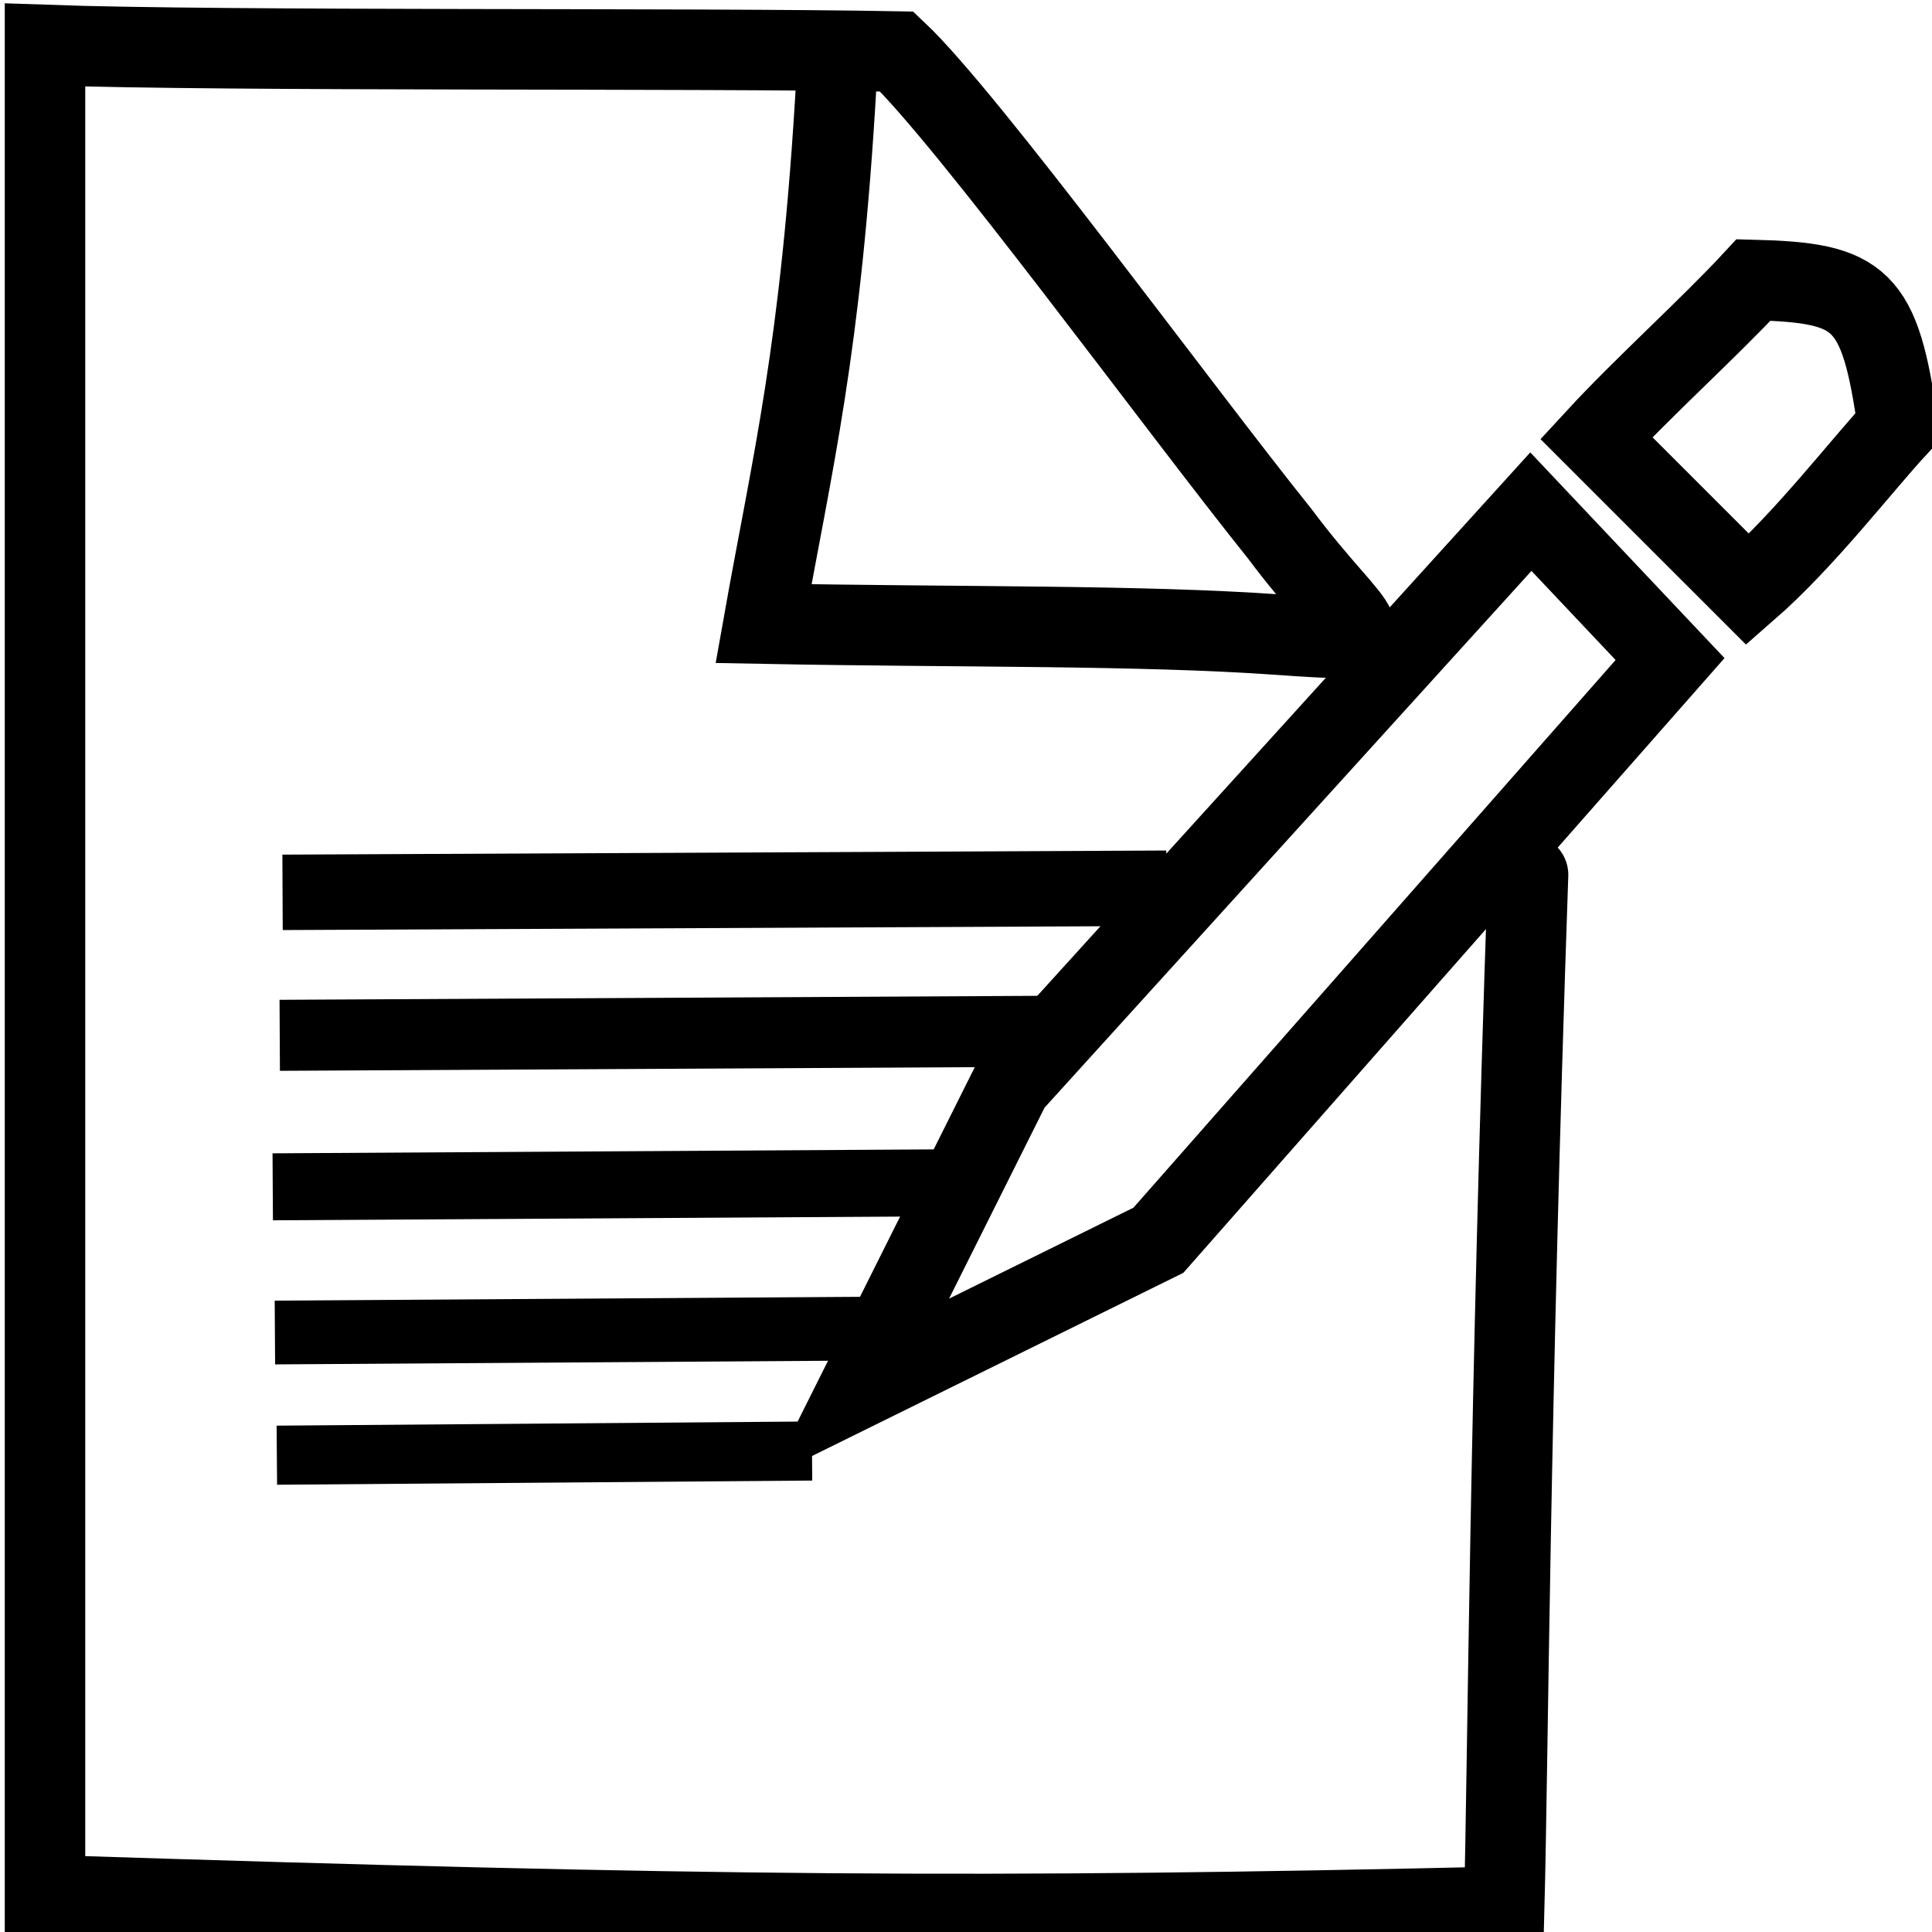
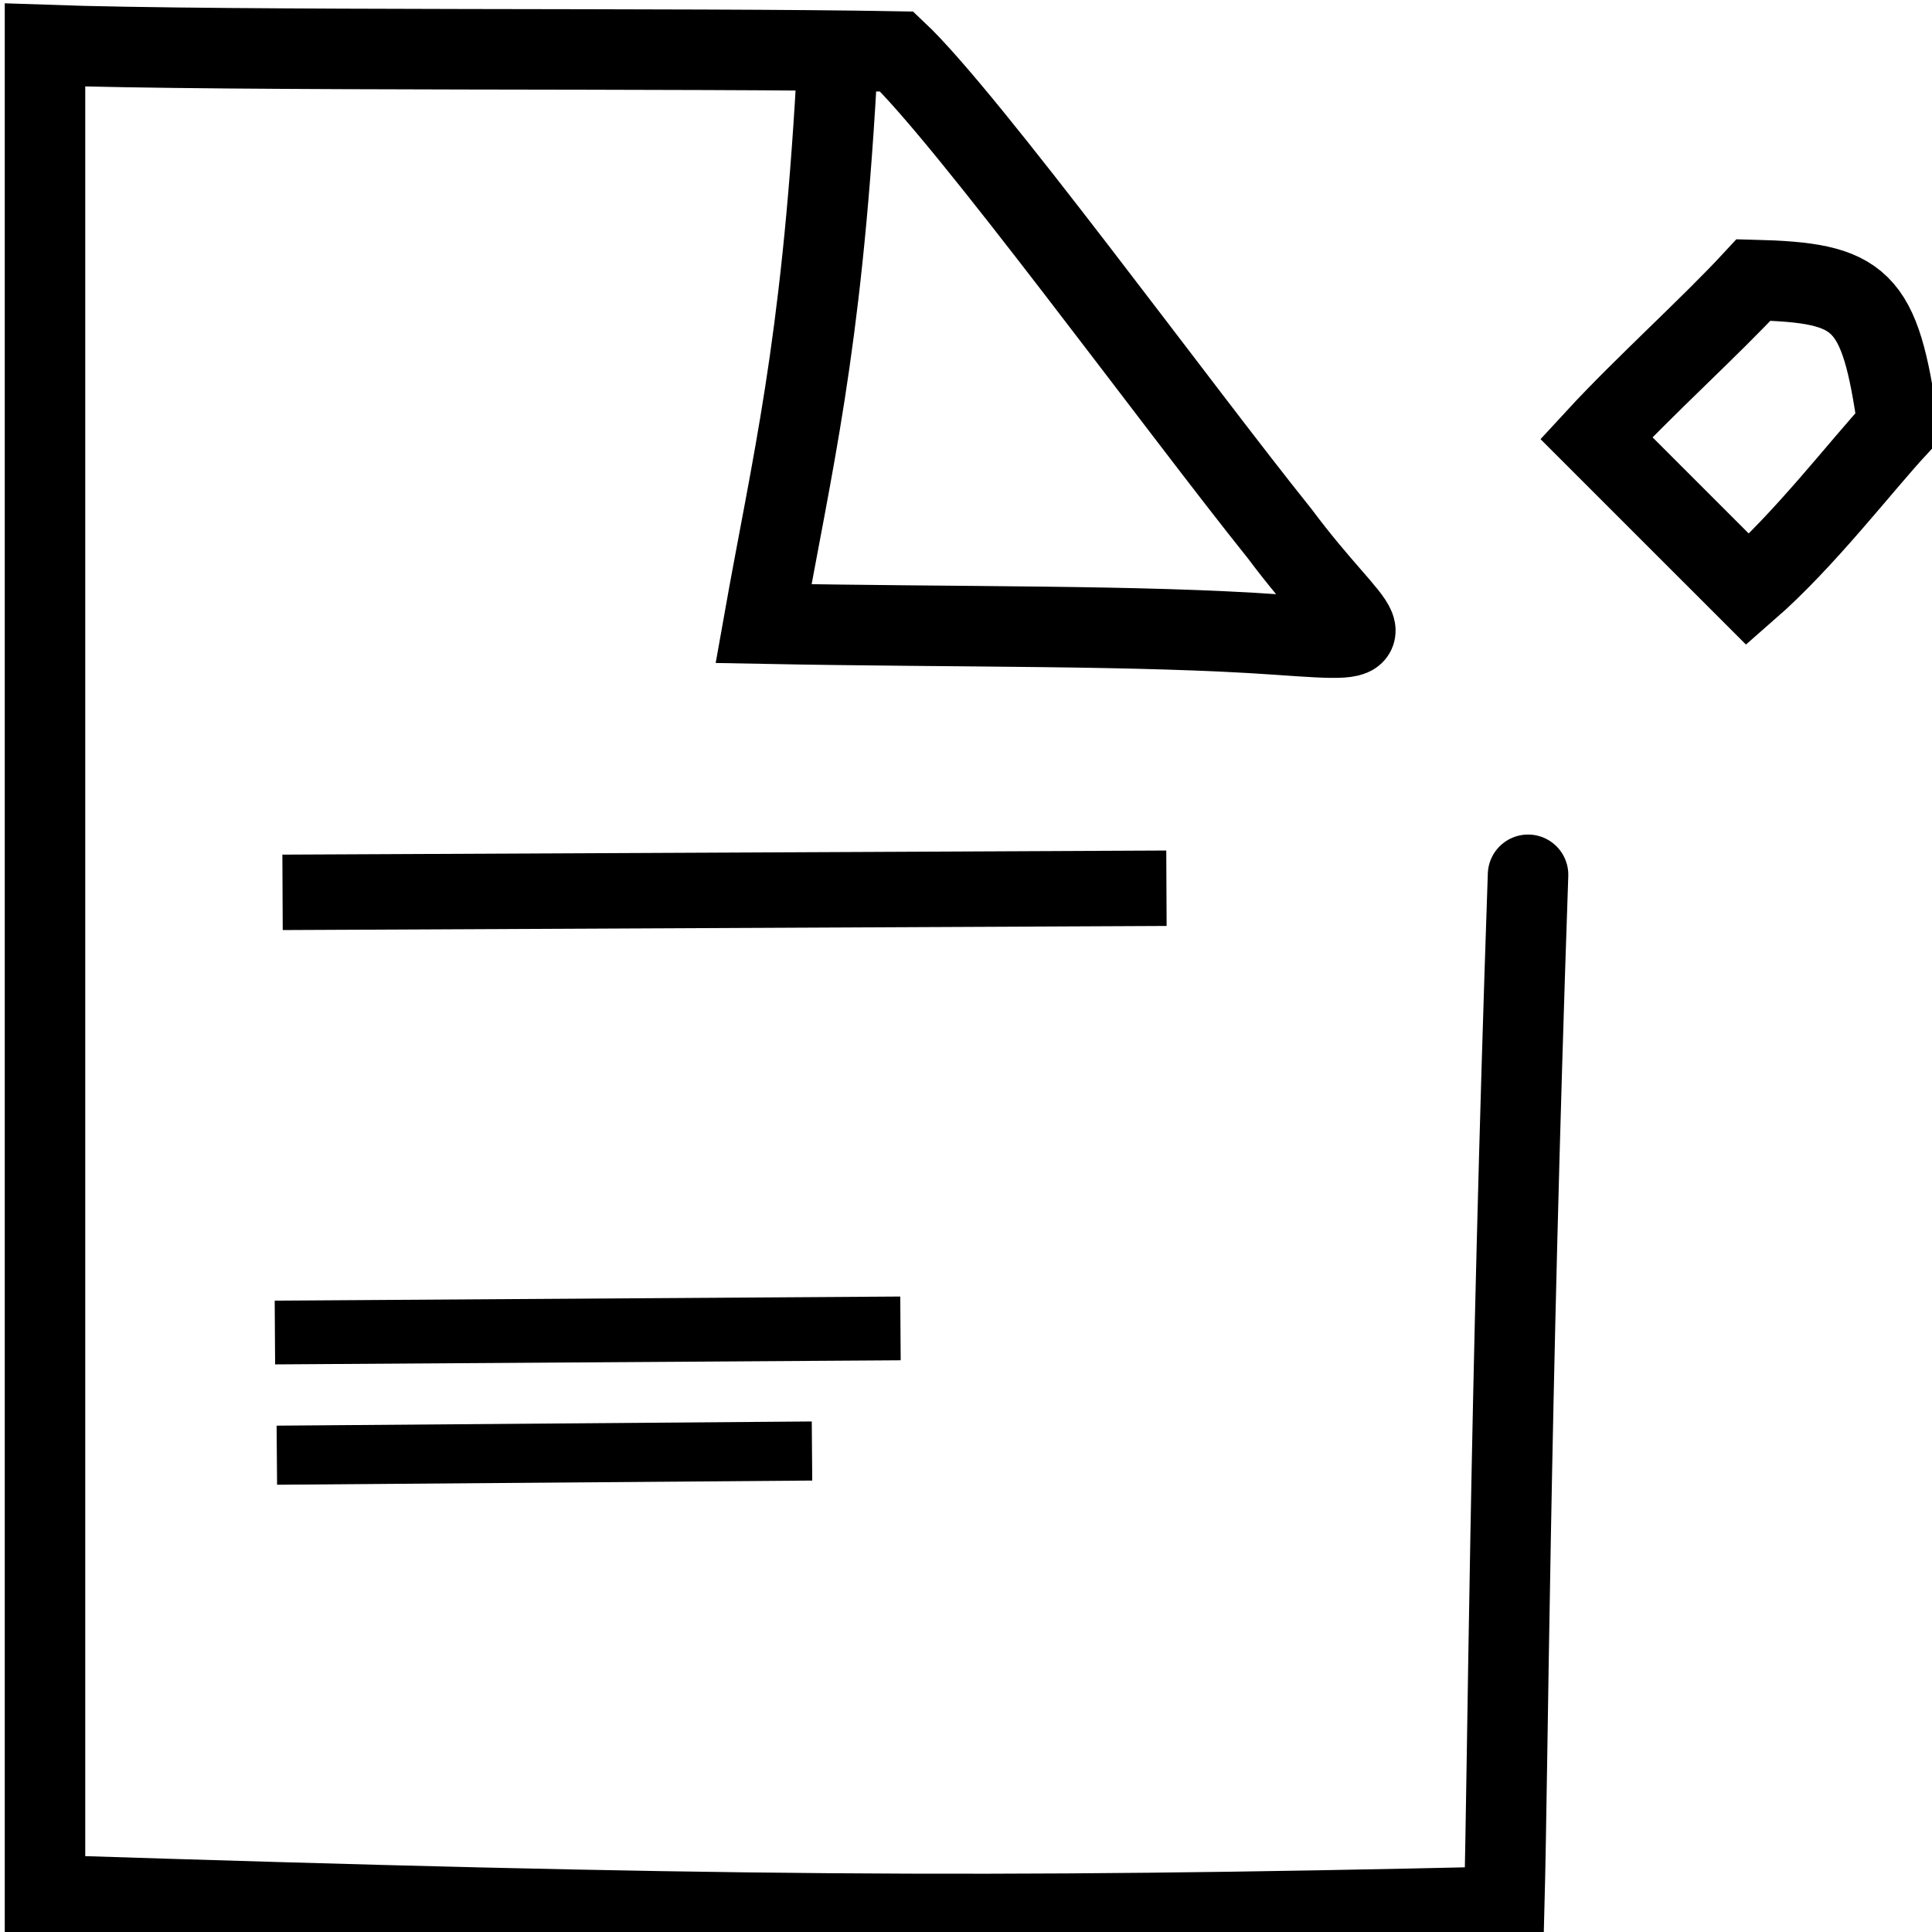
<svg xmlns="http://www.w3.org/2000/svg" xmlns:ns1="http://www.inkscape.org/namespaces/inkscape" xmlns:ns2="http://sodipodi.sourceforge.net/DTD/sodipodi-0.dtd" xmlns:ns3="http://ns.adobe.com/AdobeSVGViewerExtensions/3.0/" xmlns:xlink="http://www.w3.org/1999/xlink" version="1.1" x="0px" y="0px" width="24px" height="24px" viewBox="0 0 24 24" style="overflow:visible;enable-background:new 0 0 24 24;" xml:space="preserve" preserveAspectRatio="xMinYMid meet" id="svg4564" ns1:version="0.92.4 (5da689c313, 2019-01-14)" ns2:docname="monologo.svg">
  <ns2:namedview pagecolor="#ffffff" bordercolor="#666666" borderopacity="1" objecttolerance="10" gridtolerance="10" guidetolerance="10" ns1:pageopacity="0" ns1:pageshadow="2" ns1:window-width="1451" ns1:window-height="1194" id="namedview4642" showgrid="false" ns1:zoom="19.666666" ns1:cx="10.120923" ns1:cy="13.407528" ns1:window-x="1830" ns1:window-y="29" ns1:window-maximized="0" ns1:current-layer="svg4564" ns1:object-paths="false" ns1:object-nodes="false" ns1:snap-bbox="false" ns1:snap-others="false" />
  <defs id="defs4566">
    <linearGradient id="SVGID_9_" gradientUnits="userSpaceOnUse" x1="11.5" y1="2" x2="11.5" y2="8.871">
      <stop offset="0" style="stop-color:#D0813A" id="stop63" />
      <stop offset="1" style="stop-color:#AF551D" id="stop65" />
      <ns3:midPointStop offset="0" style="stop-color:#D0813A" />
      <ns3:midPointStop offset="0.5" style="stop-color:#D0813A" />
      <ns3:midPointStop offset="1" style="stop-color:#AF551D" />
    </linearGradient>
    <linearGradient id="SVGID_7_" gradientUnits="userSpaceOnUse" x1="11.499" y1="0" x2="11.499" y2="13.001">
      <stop offset="0" style="stop-color:#8D470D" id="stop49" />
      <stop offset="1" style="stop-color:#7C3D09" id="stop51" />
      <ns3:midPointStop offset="0" style="stop-color:#8D470D" />
      <ns3:midPointStop offset="0.5" style="stop-color:#8D470D" />
      <ns3:midPointStop offset="1" style="stop-color:#7C3D09" />
    </linearGradient>
    <linearGradient id="SVGID_8_" gradientUnits="userSpaceOnUse" x1="11.499" y1="1" x2="11.499" y2="10.935">
      <stop offset="0" style="stop-color:#D58738" id="stop56" />
      <stop offset="1" style="stop-color:#AB551F" id="stop58" />
      <ns3:midPointStop offset="0" style="stop-color:#D58738" />
      <ns3:midPointStop offset="0.5" style="stop-color:#D58738" />
      <ns3:midPointStop offset="1" style="stop-color:#AB551F" />
    </linearGradient>
    <linearGradient y2="13.001" x2="11.499" y1="0" x1="11.499" gradientUnits="userSpaceOnUse" id="linearGradient3070" xlink:href="#SVGID_7_" ns1:collect="always" />
    <linearGradient ns1:collect="always" xlink:href="#SVGID_8_" id="linearGradient4684" gradientUnits="userSpaceOnUse" x1="11.499" y1="1" x2="11.499" y2="10.935" />
    <linearGradient id="SVGID_4_-7" gradientUnits="userSpaceOnUse" x1="11.999" y1="0" x2="11.999" y2="7">
      <stop offset="0" style="stop-color:#F0A829" id="stop28" />
      <stop offset="1" style="stop-color:#C7671A" id="stop30" />
      <ns3:midPointStop offset="0" style="stop-color:#F0A829" />
      <ns3:midPointStop offset="0.5" style="stop-color:#F0A829" />
      <ns3:midPointStop offset="1" style="stop-color:#C7671A" />
    </linearGradient>
    <linearGradient id="SVGID_6_" gradientUnits="userSpaceOnUse" x1="11.999" y1="2" x2="11.999" y2="5">
      <stop offset="0" style="stop-color:#FFC30F" id="stop42" />
      <stop offset="1" style="stop-color:#F5AE0D" id="stop44" />
      <ns3:midPointStop offset="0" style="stop-color:#FFC30F" />
      <ns3:midPointStop offset="0.5" style="stop-color:#FFC30F" />
      <ns3:midPointStop offset="1" style="stop-color:#F5AE0D" />
    </linearGradient>
    <linearGradient id="SVGID_5_-4" gradientUnits="userSpaceOnUse" x1="11.999" y1="1" x2="11.999" y2="6" gradientTransform="translate(17.186,-12.449)">
      <stop offset="0" style="stop-color:#FFEBA8" id="stop35" />
      <stop offset="1" style="stop-color:#F8BE27" id="stop37" />
      <ns3:midPointStop offset="0" style="stop-color:#FFEBA8" />
      <ns3:midPointStop offset="0.5" style="stop-color:#FFEBA8" />
      <ns3:midPointStop offset="1" style="stop-color:#F8BE27" />
    </linearGradient>
    <linearGradient gradientTransform="translate(13.669,-13.559)" id="SVGID_3_-7" gradientUnits="userSpaceOnUse" x1="17.5" y1="18" x2="17.5" y2="20">
      <stop offset="0" style="stop-color:#F17219" id="stop21" />
      <stop offset="1" style="stop-color:#EA5B03" id="stop23" />
      <ns3:midPointStop offset="0" style="stop-color:#F17219" />
      <ns3:midPointStop offset="0.5" style="stop-color:#F17219" />
      <ns3:midPointStop offset="1" style="stop-color:#EA5B03" />
    </linearGradient>
    <linearGradient gradientTransform="translate(13.669,-13.559)" id="SVGID_2_-3" gradientUnits="userSpaceOnUse" x1="17.5" y1="17" x2="17.5" y2="21">
      <stop offset="0" style="stop-color:#F6A55E" id="stop14" />
      <stop offset="1" style="stop-color:#EA5B03" id="stop16" />
      <ns3:midPointStop offset="0" style="stop-color:#F6A55E" />
      <ns3:midPointStop offset="0.5" style="stop-color:#F6A55E" />
      <ns3:midPointStop offset="1" style="stop-color:#EA5B03" />
    </linearGradient>
    <linearGradient id="SVGID_1_-4" gradientUnits="userSpaceOnUse" x1="17.5" y1="16" x2="17.5" y2="22">
      <stop offset="0" style="stop-color:#DB6D17" id="stop7" />
      <stop offset="1" style="stop-color:#BF3B08" id="stop9" />
      <ns3:midPointStop offset="0" style="stop-color:#DB6D17" />
      <ns3:midPointStop offset="0.5" style="stop-color:#DB6D17" />
      <ns3:midPointStop offset="1" style="stop-color:#BF3B08" />
    </linearGradient>
    <radialGradient id="SVGID_9_-0" cx="10" cy="3.5" r="5.755" gradientUnits="userSpaceOnUse" gradientTransform="matrix(1,0,0,0.322,-26.907,40.254)">
      <stop offset="0" style="stop-color:#95BFF8" id="stop67" />
      <stop offset="0.557" style="stop-color:#84ADEF" id="stop69" />
      <stop offset="1" style="stop-color:#7CA4EB" id="stop71" />
      <ns3:midPointStop offset="0" style="stop-color:#95BFF8" />
      <ns3:midPointStop offset="0.4" style="stop-color:#95BFF8" />
      <ns3:midPointStop offset="1" style="stop-color:#7CA4EB" />
    </radialGradient>
    <radialGradient id="SVGID_8_-8" cx="10" cy="3.5" r="6.605" gradientUnits="userSpaceOnUse" gradientTransform="matrix(0,-1,1,0,38.898,26.907)">
      <stop offset="0" style="stop-color:#BBE0F7" id="stop60" />
      <stop offset="1" style="stop-color:#82B4FB" id="stop62" />
      <ns3:midPointStop offset="0" style="stop-color:#BBE0F7" />
      <ns3:midPointStop offset="0.5" style="stop-color:#BBE0F7" />
      <ns3:midPointStop offset="1" style="stop-color:#82B4FB" />
    </radialGradient>
    <radialGradient id="SVGID_7_-8" cx="10" cy="3.5" r="7.492" gradientUnits="userSpaceOnUse">
      <stop offset="0" style="stop-color:#76A1F0" id="stop53" />
      <stop offset="1" style="stop-color:#6B90D5" id="stop55" />
      <ns3:midPointStop offset="0" style="stop-color:#76A1F0" />
      <ns3:midPointStop offset="0.5" style="stop-color:#76A1F0" />
      <ns3:midPointStop offset="1" style="stop-color:#6B90D5" />
    </radialGradient>
    <linearGradient id="SVGID_6_-5" gradientUnits="userSpaceOnUse" x1="11.999" y1="2" x2="11.999" y2="5">
      <stop offset="0" style="stop-color:#FFC30F" id="stop42-2" />
      <stop offset="1" style="stop-color:#F5AE0D" id="stop44-3" />
      <ns3:midPointStop offset="0" style="stop-color:#FFC30F" />
      <ns3:midPointStop offset="0.5" style="stop-color:#FFC30F" />
      <ns3:midPointStop offset="1" style="stop-color:#F5AE0D" />
    </linearGradient>
    <linearGradient id="SVGID_5_-4-2" gradientUnits="userSpaceOnUse" x1="11.999" y1="1" x2="11.999" y2="6" gradientTransform="translate(18.602,-55.661)">
      <stop offset="0" style="stop-color:#FFEBA8" id="stop35-4" />
      <stop offset="1" style="stop-color:#F8BE27" id="stop37-6" />
      <ns3:midPointStop offset="0" style="stop-color:#FFEBA8" />
      <ns3:midPointStop offset="0.5" style="stop-color:#FFEBA8" />
      <ns3:midPointStop offset="1" style="stop-color:#F8BE27" />
    </linearGradient>
    <linearGradient y2="7" x2="11.999" y1="0" x1="11.999" gradientUnits="userSpaceOnUse" id="linearGradient3094-6" xlink:href="#SVGID_4_-7-6" ns1:collect="always" gradientTransform="translate(17.186,-12.449)" />
    <linearGradient id="SVGID_4_-7-6" gradientUnits="userSpaceOnUse" x1="11.999" y1="0" x2="11.999" y2="7">
      <stop offset="0" style="stop-color:#F0A829" id="stop28-2" />
      <stop offset="1" style="stop-color:#C7671A" id="stop30-9" />
      <ns3:midPointStop offset="0" style="stop-color:#F0A829" />
      <ns3:midPointStop offset="0.5" style="stop-color:#F0A829" />
      <ns3:midPointStop offset="1" style="stop-color:#C7671A" />
    </linearGradient>
    <linearGradient ns1:collect="always" xlink:href="#SVGID_6_-5" id="linearGradient4864" gradientUnits="userSpaceOnUse" gradientTransform="matrix(1,0,0,0.337,11.178,-42.559)" x1="11.999" y1="2" x2="11.999" y2="5" />
    <linearGradient ns1:collect="always" xlink:href="#SVGID_5_-4-2" id="linearGradient4866" gradientUnits="userSpaceOnUse" gradientTransform="matrix(1,0,0,0.608,11.178,-43.508)" x1="11.999" y1="1" x2="11.999" y2="6" />
    <linearGradient ns1:collect="always" xlink:href="#SVGID_4_-7-6" id="linearGradient4868" gradientUnits="userSpaceOnUse" gradientTransform="matrix(0.916,0,0,0.713,11.178,-43.89)" x1="11.999" y1="0" x2="11.999" y2="7" />
    <linearGradient id="linearGradient2966">
      <stop id="stop2968" style="stop-color:#ffd1d1;stop-opacity:1" offset="0" />
      <stop id="stop3006" style="stop-color:#ff1d1d;stop-opacity:1" offset="0.5" />
      <stop id="stop2970" style="stop-color:#6f0000;stop-opacity:1" offset="1" />
    </linearGradient>
    <linearGradient id="linearGradient2974">
      <stop id="stop2976" style="stop-color:#c1c1c1;stop-opacity:1" offset="0" />
      <stop id="stop2978" style="stop-color:#acacac;stop-opacity:1" offset="1" />
    </linearGradient>
    <linearGradient id="linearGradient2984">
      <stop id="stop2986" style="stop-color:#e7e2b8;stop-opacity:1" offset="0" />
      <stop id="stop2988" style="stop-color:#e7e2b8;stop-opacity:0" offset="1" />
    </linearGradient>
    <linearGradient id="linearGradient2994">
      <stop id="stop2996" style="stop-color:#000000;stop-opacity:1" offset="0" />
      <stop id="stop2998" style="stop-color:#c9c9c9;stop-opacity:1" offset="1" />
    </linearGradient>
    <linearGradient ns1:collect="always" xlink:href="#linearGradient2994" id="linearGradient5460" gradientUnits="userSpaceOnUse" gradientTransform="matrix(0.458,-0.967,0.967,0.458,23.567,44.632)" x1="25.719" y1="31.047" x2="25.515" y2="30.703" />
    <linearGradient ns1:collect="always" xlink:href="#linearGradient2974" id="linearGradient5466" gradientUnits="userSpaceOnUse" gradientTransform="matrix(0.458,-0.967,0.967,0.458,23.518,44.424)" x1="46" y1="19.812" x2="47.688" y2="22.625" />
    <linearGradient ns1:collect="always" xlink:href="#linearGradient2966" id="linearGradient5469" gradientUnits="userSpaceOnUse" gradientTransform="matrix(0.458,-0.967,0.967,0.458,23.518,44.424)" x1="48.906" y1="17.376" x2="50.988" y2="22.251" />
    <radialGradient ns1:collect="always" xlink:href="#linearGradient2984" id="radialGradient5480" gradientUnits="userSpaceOnUse" gradientTransform="matrix(1.468,-3.102,2.153,1.019,-62.152,94.379)" cx="29.053" cy="27.641" fx="29.053" fy="27.641" r="3.241" />
    <linearGradient id="SVGID_4_-7-6-9" gradientUnits="userSpaceOnUse" x1="11.999" y1="0" x2="11.999" y2="7">
      <stop offset="0" style="stop-color:#F0A829" id="stop28-2-3" />
      <stop offset="1" style="stop-color:#C7671A" id="stop30-9-1" />
      <ns3:midPointStop offset="0" style="stop-color:#F0A829" />
      <ns3:midPointStop offset="0.5" style="stop-color:#F0A829" />
      <ns3:midPointStop offset="1" style="stop-color:#C7671A" />
    </linearGradient>
    <linearGradient id="SVGID_5_-4-2-9" gradientUnits="userSpaceOnUse" x1="11.999" y1="1" x2="11.999" y2="6" gradientTransform="translate(18.602,-55.661)">
      <stop offset="0" style="stop-color:#FFEBA8" id="stop35-4-9" />
      <stop offset="1" style="stop-color:#F8BE27" id="stop37-6-5" />
      <ns3:midPointStop offset="0" style="stop-color:#FFEBA8" />
      <ns3:midPointStop offset="0.5" style="stop-color:#FFEBA8" />
      <ns3:midPointStop offset="1" style="stop-color:#F8BE27" />
    </linearGradient>
    <linearGradient id="SVGID_6_-5-5" gradientUnits="userSpaceOnUse" x1="11.999" y1="2" x2="11.999" y2="5">
      <stop offset="0" style="stop-color:#FFC30F" id="stop42-2-6" />
      <stop offset="1" style="stop-color:#F5AE0D" id="stop44-3-0" />
      <ns3:midPointStop offset="0" style="stop-color:#FFC30F" />
      <ns3:midPointStop offset="0.5" style="stop-color:#FFC30F" />
      <ns3:midPointStop offset="1" style="stop-color:#F5AE0D" />
    </linearGradient>
    <linearGradient id="linearGradient2984-9">
      <stop id="stop2986-4" style="stop-color:#e7e2b8;stop-opacity:1" offset="0" />
      <stop id="stop2988-6" style="stop-color:#e7e2b8;stop-opacity:0" offset="1" />
    </linearGradient>
  </defs>
  <linearGradient id="SVGID_1_" gradientUnits="userSpaceOnUse" x1="11.957" y1="0" x2="11.957" y2="24">
    <stop offset="0" style="stop-color:#95BFF8" id="stop4569" />
    <stop offset="0.557" style="stop-color:#84ADEF" id="stop4571" />
    <stop offset="1" style="stop-color:#7CA4EB" id="stop4573" />
    <ns3:midPointStop offset="0" style="stop-color:#95BFF8" />
    <ns3:midPointStop offset="0.4" style="stop-color:#95BFF8" />
    <ns3:midPointStop offset="1" style="stop-color:#7CA4EB" />
  </linearGradient>
  <linearGradient id="SVGID_2_" gradientUnits="userSpaceOnUse" x1="11.957" y1="1" x2="11.957" y2="23">
    <stop offset="0" style="stop-color:#E7F4FC" id="stop4578" />
    <stop offset="1" style="stop-color:#DEEFFC" id="stop4580" />
    <ns3:midPointStop offset="0" style="stop-color:#E7F4FC" />
    <ns3:midPointStop offset="0.5" style="stop-color:#E7F4FC" />
    <ns3:midPointStop offset="1" style="stop-color:#DEEFFC" />
  </linearGradient>
  <linearGradient id="SVGID_3_" gradientUnits="userSpaceOnUse" x1="11.957" y1="2" x2="11.957" y2="22">
    <stop offset="0" style="stop-color:#CEE9F9" id="stop4585" />
    <stop offset="1" style="stop-color:#BBDFF8" id="stop4587" />
    <ns3:midPointStop offset="0" style="stop-color:#CEE9F9" />
    <ns3:midPointStop offset="0.5" style="stop-color:#CEE9F9" />
    <ns3:midPointStop offset="1" style="stop-color:#BBDFF8" />
  </linearGradient>
  <linearGradient id="SVGID_4_" gradientUnits="userSpaceOnUse" x1="17.202" y1="0" x2="17.202" y2="9.359" gradientTransform="translate(-2,0)">
    <stop offset="0" style="stop-color:#95BFF8" id="stop4592" />
    <stop offset="0.557" style="stop-color:#84ADEF" id="stop4594" />
    <stop offset="1" style="stop-color:#7CA4EB" id="stop4596" />
    <ns3:midPointStop offset="0" style="stop-color:#95BFF8" />
    <ns3:midPointStop offset="0.4" style="stop-color:#95BFF8" />
    <ns3:midPointStop offset="1" style="stop-color:#7CA4EB" />
  </linearGradient>
  <linearGradient id="SVGID_5_" gradientUnits="userSpaceOnUse" x1="14.279" y1="7.545" x2="17.407" y2="4.417" gradientTransform="translate(-2,0)">
    <stop offset="0" style="stop-color:#E7F4FC" id="stop4601" />
    <stop offset="0.518" style="stop-color:#E5F3FC" id="stop4603" />
    <stop offset="0.705" style="stop-color:#DEF0FB" id="stop4605" />
    <stop offset="0.837" style="stop-color:#D3EBFA" id="stop4607" />
    <stop offset="0.872" style="stop-color:#CEE9F9" id="stop4609" />
    <stop offset="1" style="stop-color:#BDD8F0" id="stop4611" />
    <ns3:midPointStop offset="0" style="stop-color:#E7F4FC" />
    <ns3:midPointStop offset="0.87" style="stop-color:#E7F4FC" />
    <ns3:midPointStop offset="0.872" style="stop-color:#CEE9F9" />
    <ns3:midPointStop offset="0.5" style="stop-color:#CEE9F9" />
    <ns3:midPointStop offset="1" style="stop-color:#BDD8F0" />
  </linearGradient>
  <path style="fill:none;stroke:#000000;stroke-width:1px;stroke-linecap:round;stroke-linejoin:miter;stroke-opacity:1" d="M 18.982,10.867 C 18.751,17.546 18.734,21.859 18.686,23.686 12.204,23.835 8.792,23.808 0.559,23.542 l 1e-8,-22.983 C 2.851,0.64 8.615,0.592 11.14,0.64 12.023,1.472 14.621,5.04 15.901,6.635 16.88,7.947 17.399,7.991 15.882,7.884 14.157,7.762 11.942,7.794 9.485,7.747 9.839,5.752 10.199,4.367 10.391,1" id="path5517" ns1:connector-curvature="0" ns2:nodetypes="ccccccscc" />
  <path style="fill:none;stroke:#000000;stroke-width:0.937px;stroke-linecap:butt;stroke-linejoin:miter;stroke-opacity:1" d="M 3.51,11.085 14.49,11.034" id="path5542" ns1:connector-curvature="0" />
-   <path style="overflow:visible;fill:none;stroke:#000000;stroke-width:0.882px;stroke-linecap:butt;stroke-linejoin:miter;stroke-opacity:1" d="M 3.475,12.861 13.182,12.81" id="path5542-6" ns1:connector-curvature="0" />
  <path style="overflow:visible;fill:none;stroke:#000000;stroke-width:0.792px;stroke-linecap:butt;stroke-linejoin:miter;stroke-opacity:1" d="m 3.415,16.553 7.771,-0.051" id="path5542-6-5" ns1:connector-curvature="0" />
  <g id="g5580" transform="translate(18.966,14.492)">
-     <path ns2:nodetypes="cccccc" ns1:connector-curvature="0" id="path5574" d="M 0.051,-8.136 -6.407,-1.017 -8.288,2.746 -4.576,0.915 1.78,-6.305 Z" style="fill:none;stroke:#000000;stroke-width:1px;stroke-linecap:butt;stroke-linejoin:miter;stroke-opacity:1" />
    <path ns2:nodetypes="ccccc" ns1:connector-curvature="0" id="path5576" d="M 2.746,-7.169 C 3.453,-7.786 4.152,-8.703 4.611,-9.198 4.388,-10.796 4.156,-10.98 2.817,-11.014 c -0.536,0.58 -1.367,1.327 -1.953,1.963 z" style="fill:none;stroke:#000000;stroke-width:1px;stroke-linecap:butt;stroke-linejoin:miter;stroke-opacity:1" />
  </g>
-   <path style="overflow:visible;fill:none;stroke:#000000;stroke-width:0.832px;stroke-linecap:butt;stroke-linejoin:miter;stroke-opacity:1" d="m 3.388,14.743 8.584,-0.051" id="path5542-6-4" ns1:connector-curvature="0" />
  <path style="overflow:visible;fill:none;stroke:#000000;stroke-width:0.734px;stroke-linecap:butt;stroke-linejoin:miter;stroke-opacity:1" d="M 3.439,18.077 10.087,18.025" id="path5542-6-5-1" ns1:connector-curvature="0" />
</svg>